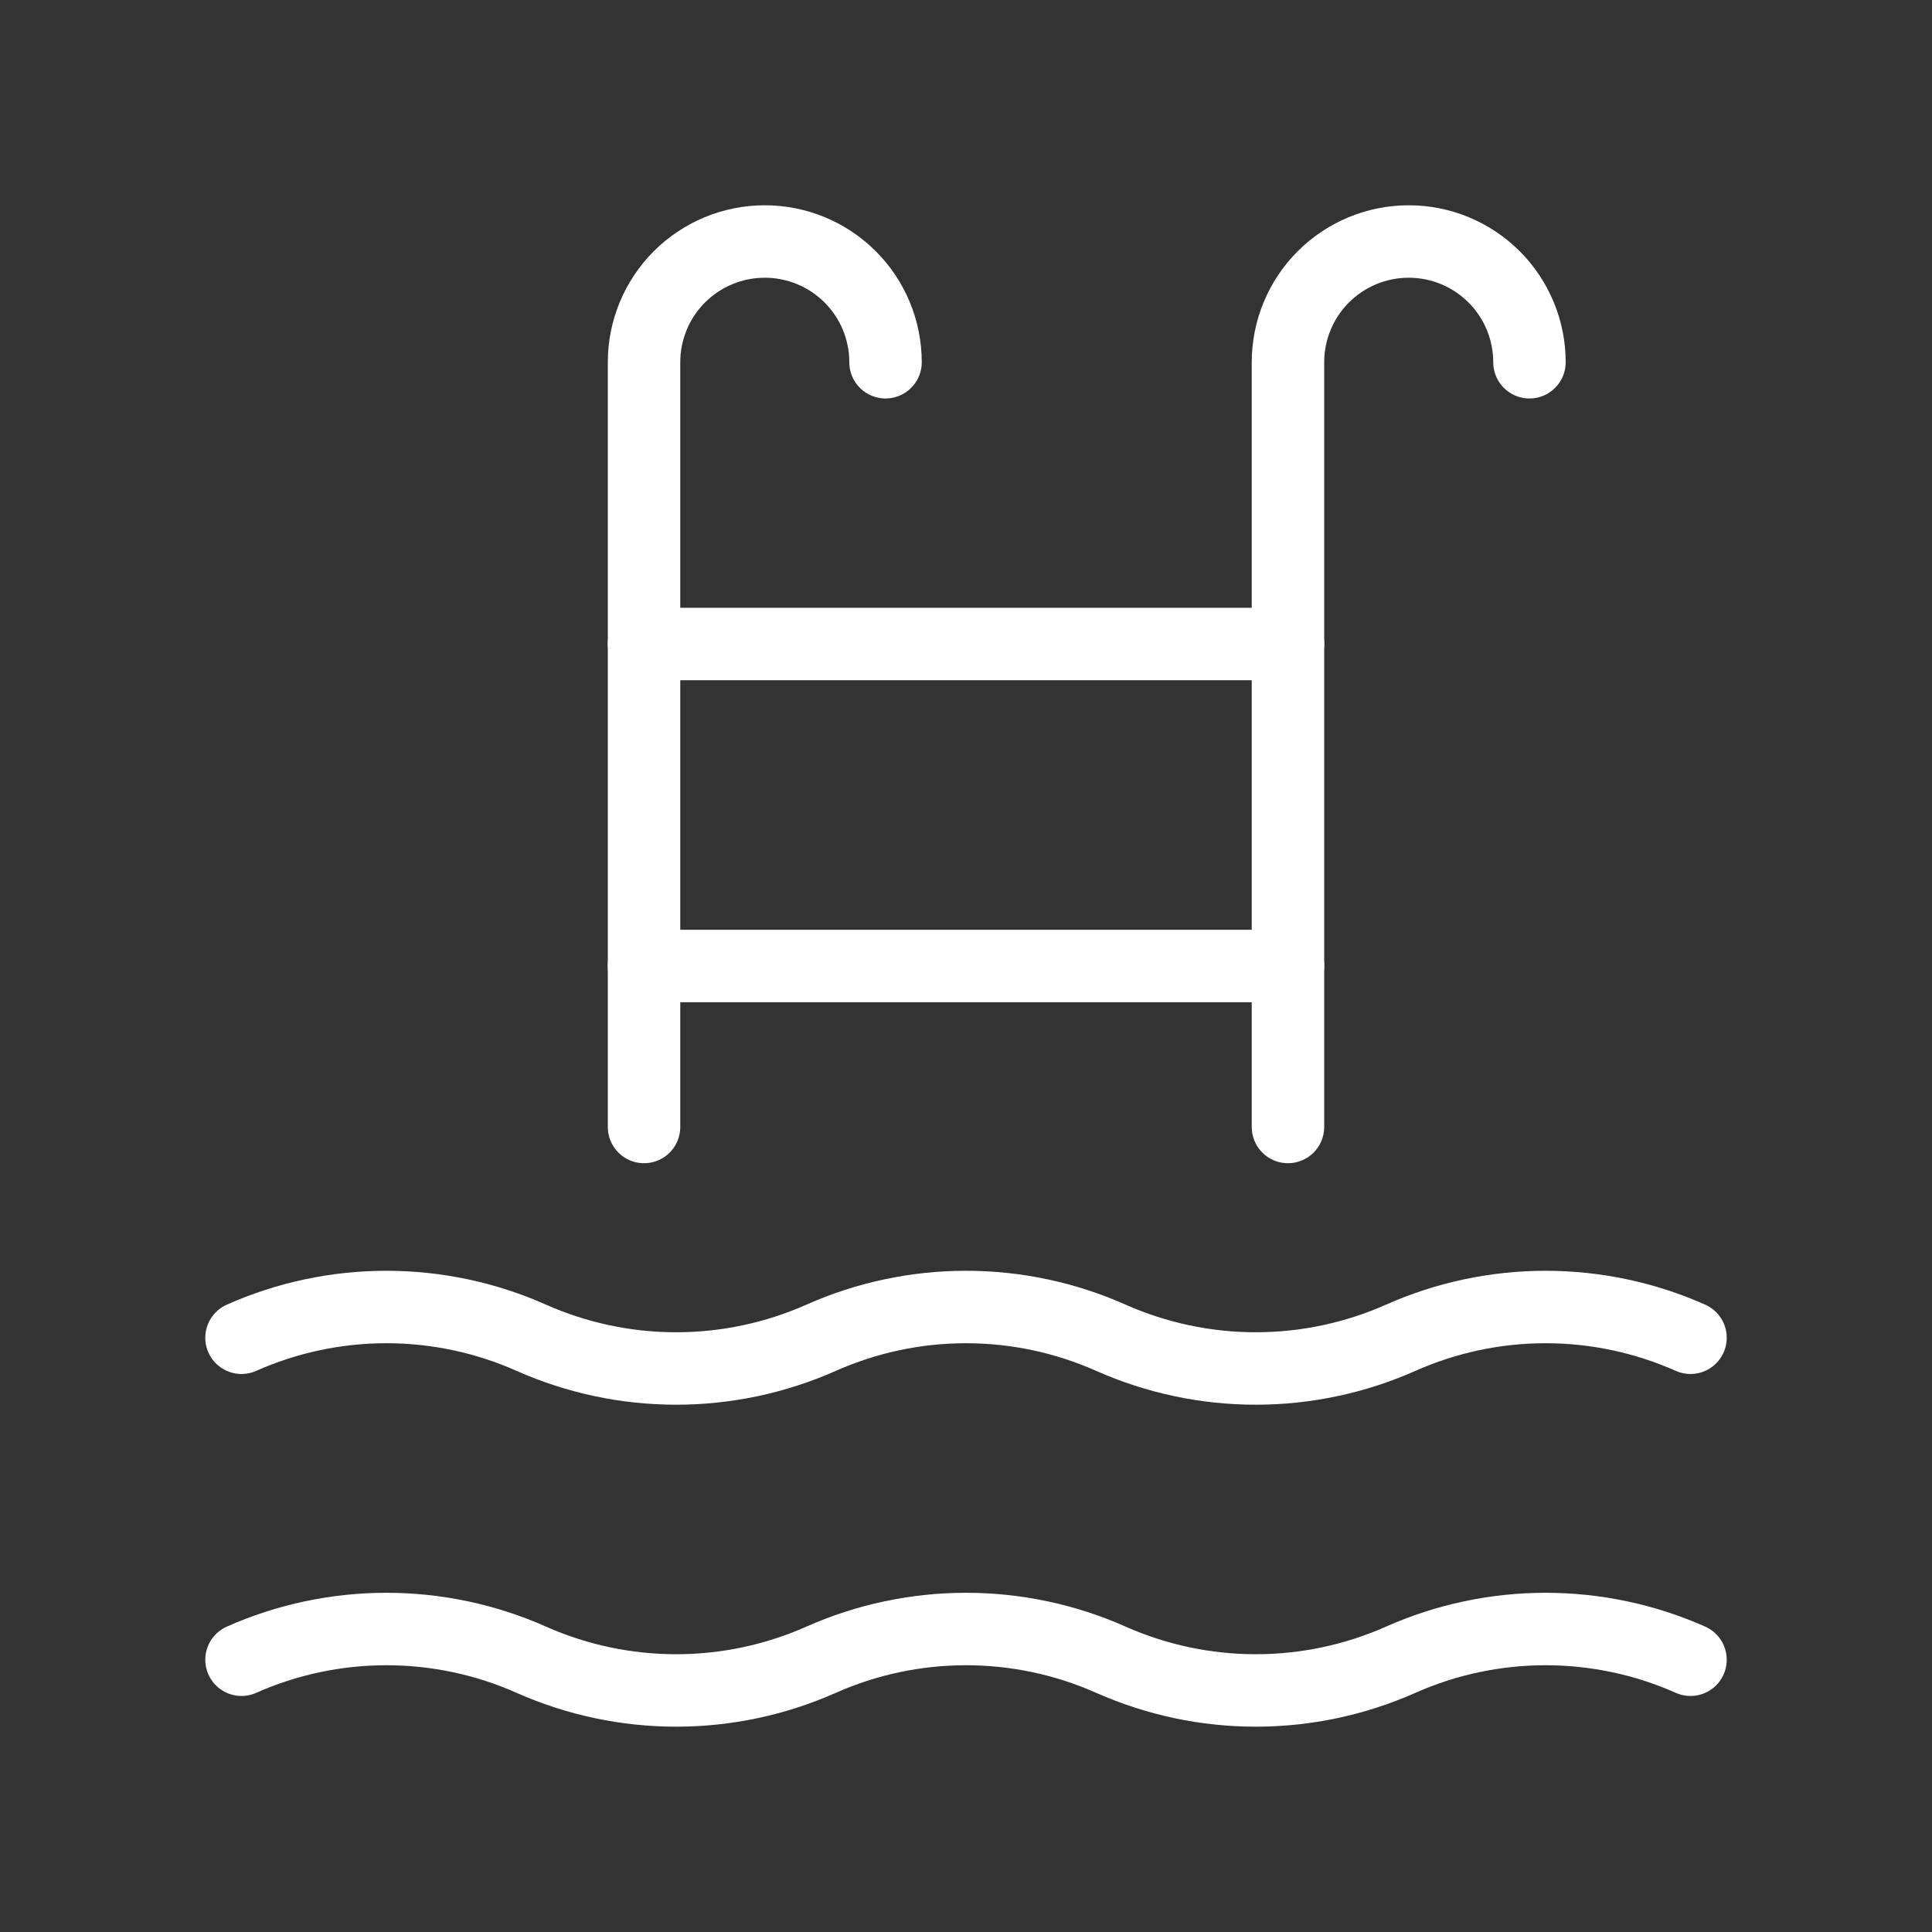
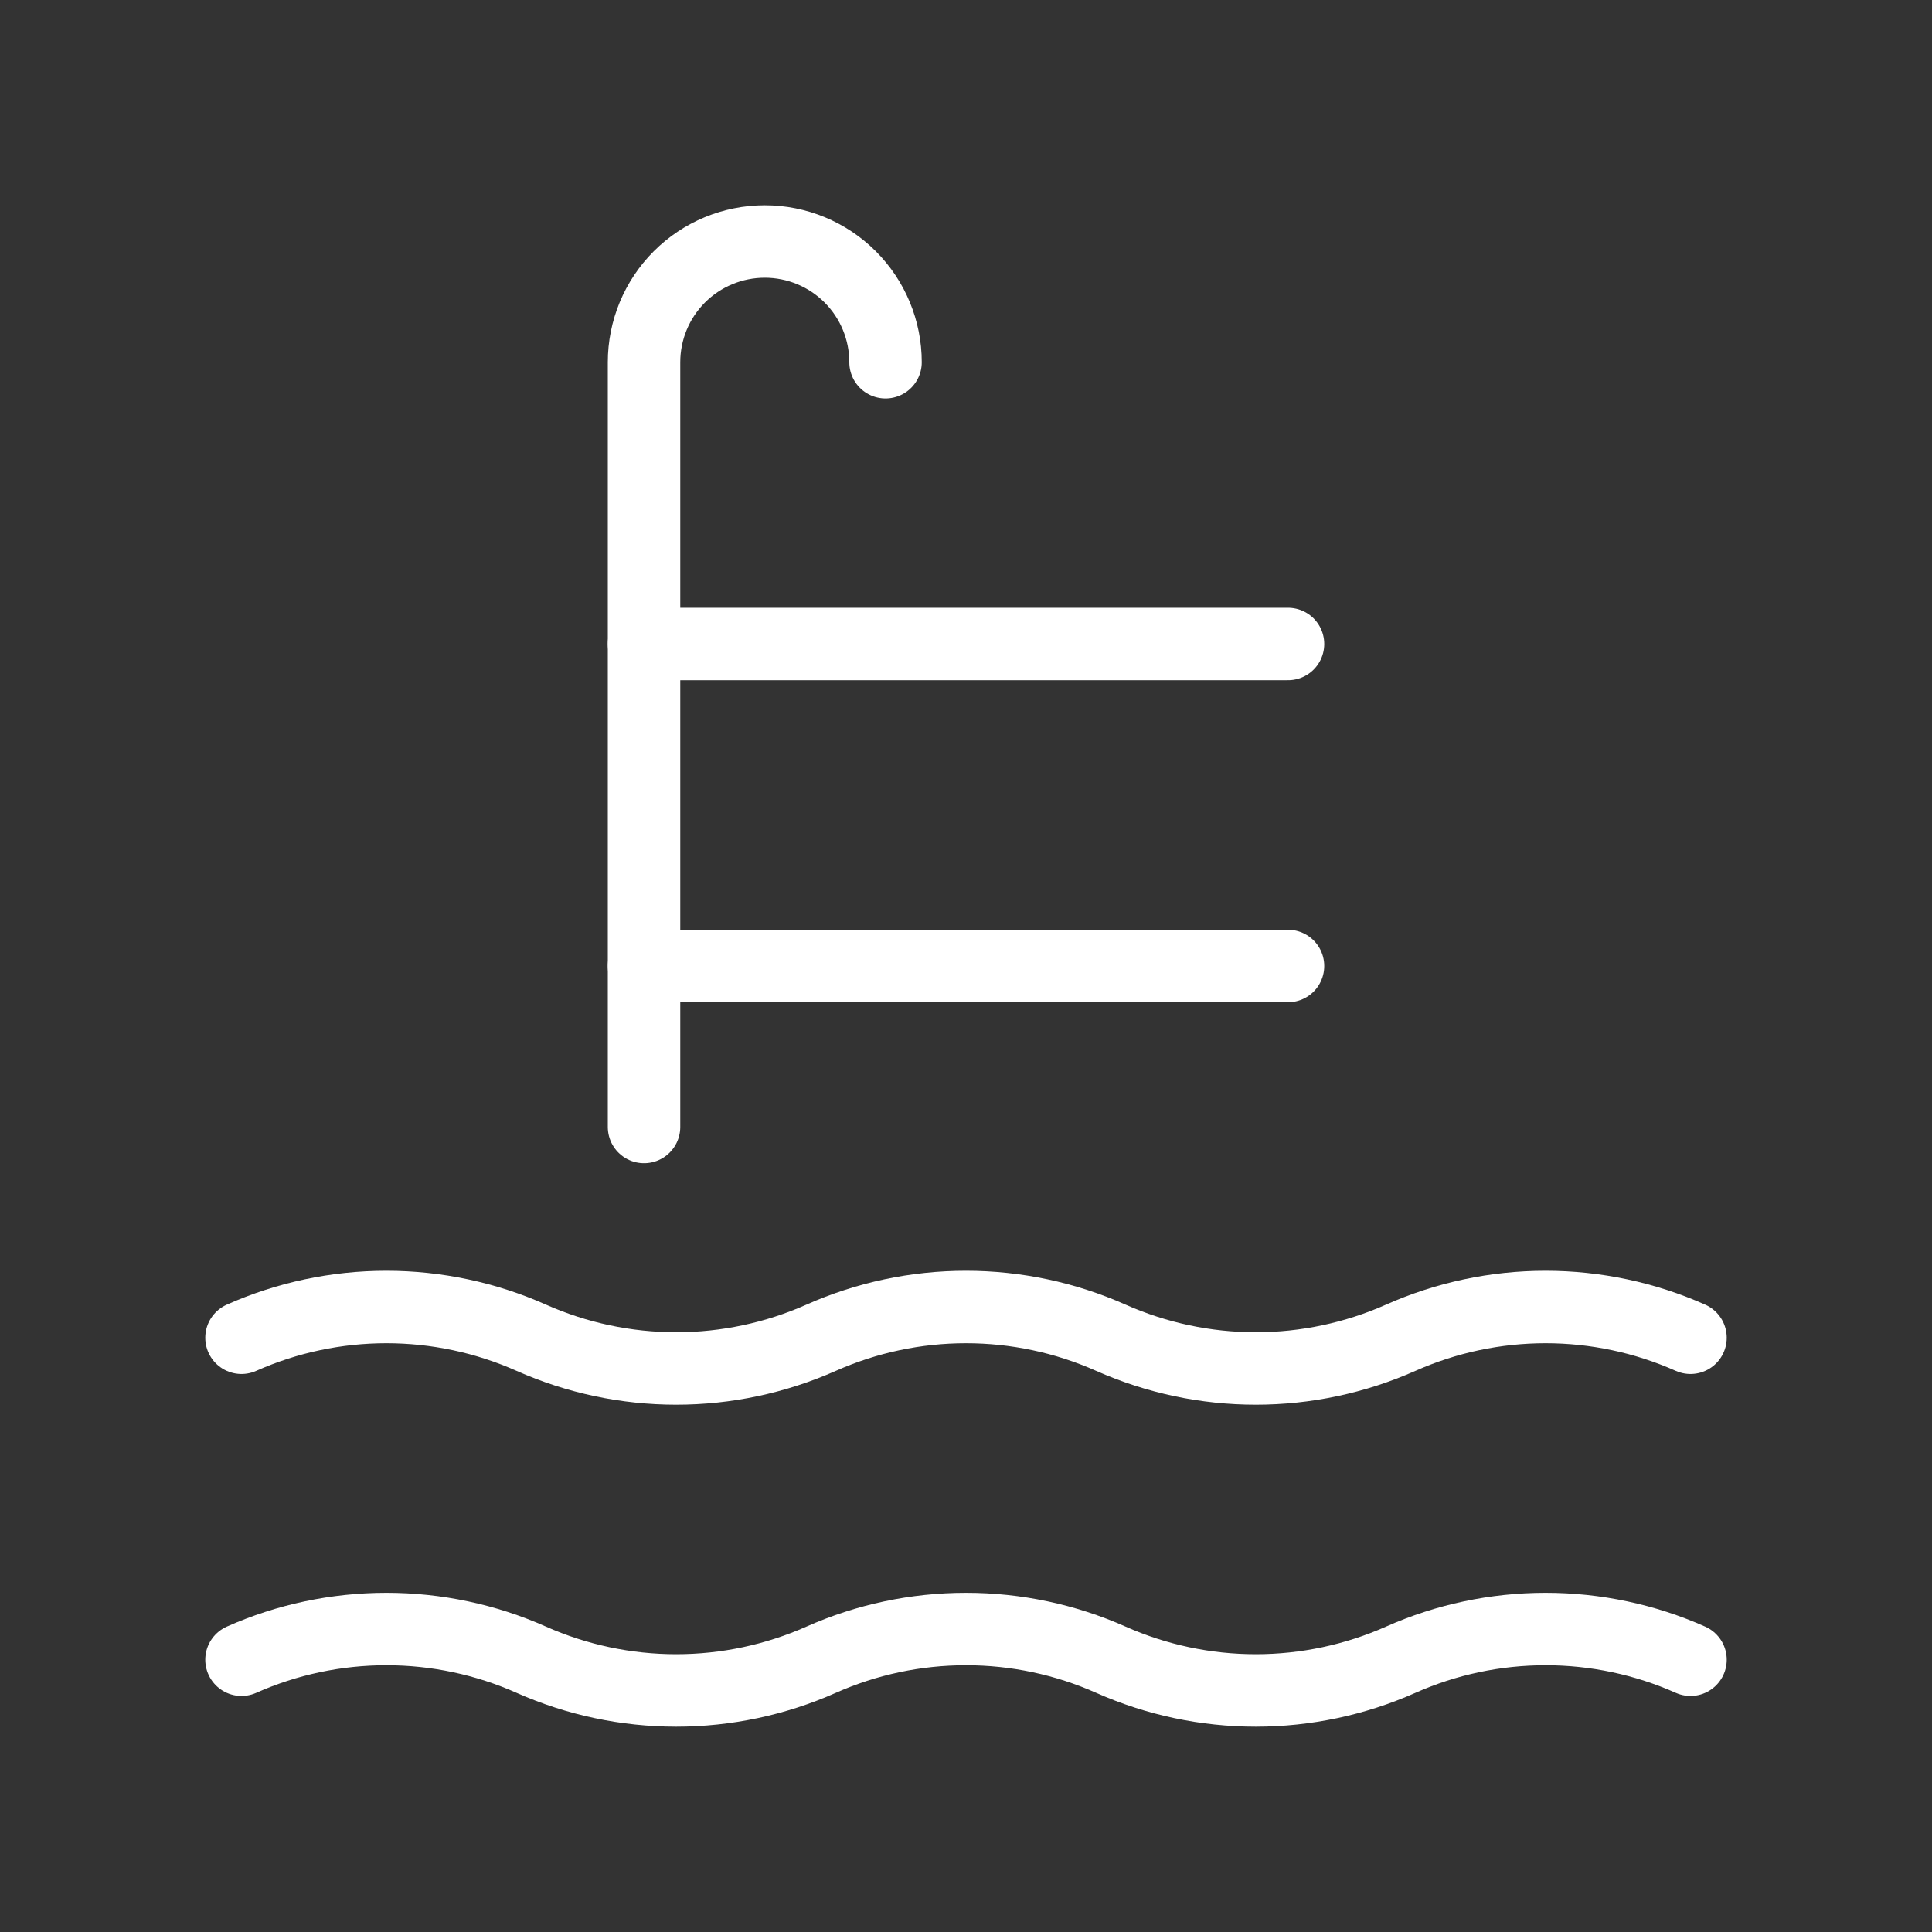
<svg xmlns="http://www.w3.org/2000/svg" width="40" height="40" viewBox="0 0 40 40" fill="none">
  <rect x="0" y="0" width="40" height="40" fill="#333333" stroke="none" />
  <path d="M5 27.697C5.944 27.277 6.967 27.06 8 27.06C9.033 27.06 10.056 27.277 11 27.697C11.944 28.116 12.966 28.333 14 28.333C15.034 28.333 16.055 28.116 17 27.697C17.945 27.277 18.966 27.06 20 27.06C21.034 27.06 22.055 27.277 23 27.697C23.945 28.116 24.966 28.333 26 28.333C27.034 28.333 28.055 28.116 29 27.697C29.945 27.277 30.966 27.06 32 27.06C33.033 27.06 34.056 27.277 35 27.697" stroke="white" style="stroke:white;stroke-opacity:1;" stroke-width="1.5" stroke-linecap="round" stroke-linejoin="round" />
  <path d="M13.334 13.333H26.667" stroke="white" style="stroke:white;stroke-opacity:1;" stroke-width="1.5" stroke-linecap="round" stroke-linejoin="round" />
  <path d="M13.334 20H26.667" stroke="white" style="stroke:white;stroke-opacity:1;" stroke-width="1.5" stroke-linecap="round" stroke-linejoin="round" />
-   <path d="M26.666 23.333V7.5C26.666 6.837 26.929 6.201 27.398 5.732C27.867 5.263 28.503 5 29.166 5C29.829 5 30.465 5.263 30.934 5.732C31.403 6.201 31.666 6.837 31.666 7.5" stroke="white" style="stroke:white;stroke-opacity:1;" stroke-width="1.5" stroke-linecap="round" stroke-linejoin="round" />
  <path d="M13.334 23.333V7.5C13.334 6.837 13.597 6.201 14.066 5.732C14.535 5.263 15.171 5 15.834 5C16.497 5 17.133 5.263 17.602 5.732C18.071 6.201 18.334 6.837 18.334 7.5" stroke="white" style="stroke:white;stroke-opacity:1;" stroke-width="1.5" stroke-linecap="round" stroke-linejoin="round" />
  <path d="M5 34.363C5.944 33.943 6.967 33.727 8 33.727C9.033 33.727 10.056 33.943 11 34.363C11.944 34.782 12.966 34.999 14 34.999C15.034 34.999 16.055 34.782 17 34.363C17.945 33.943 18.966 33.727 20 33.727C21.034 33.727 22.055 33.943 23 34.363C23.945 34.782 24.966 34.999 26 34.999C27.034 34.999 28.055 34.782 29 34.363C29.945 33.943 30.966 33.727 32 33.727C33.033 33.727 34.056 33.943 35 34.363" stroke="white" style="stroke:white;stroke-opacity:1;" stroke-width="1.5" stroke-linecap="round" stroke-linejoin="round" />
</svg>